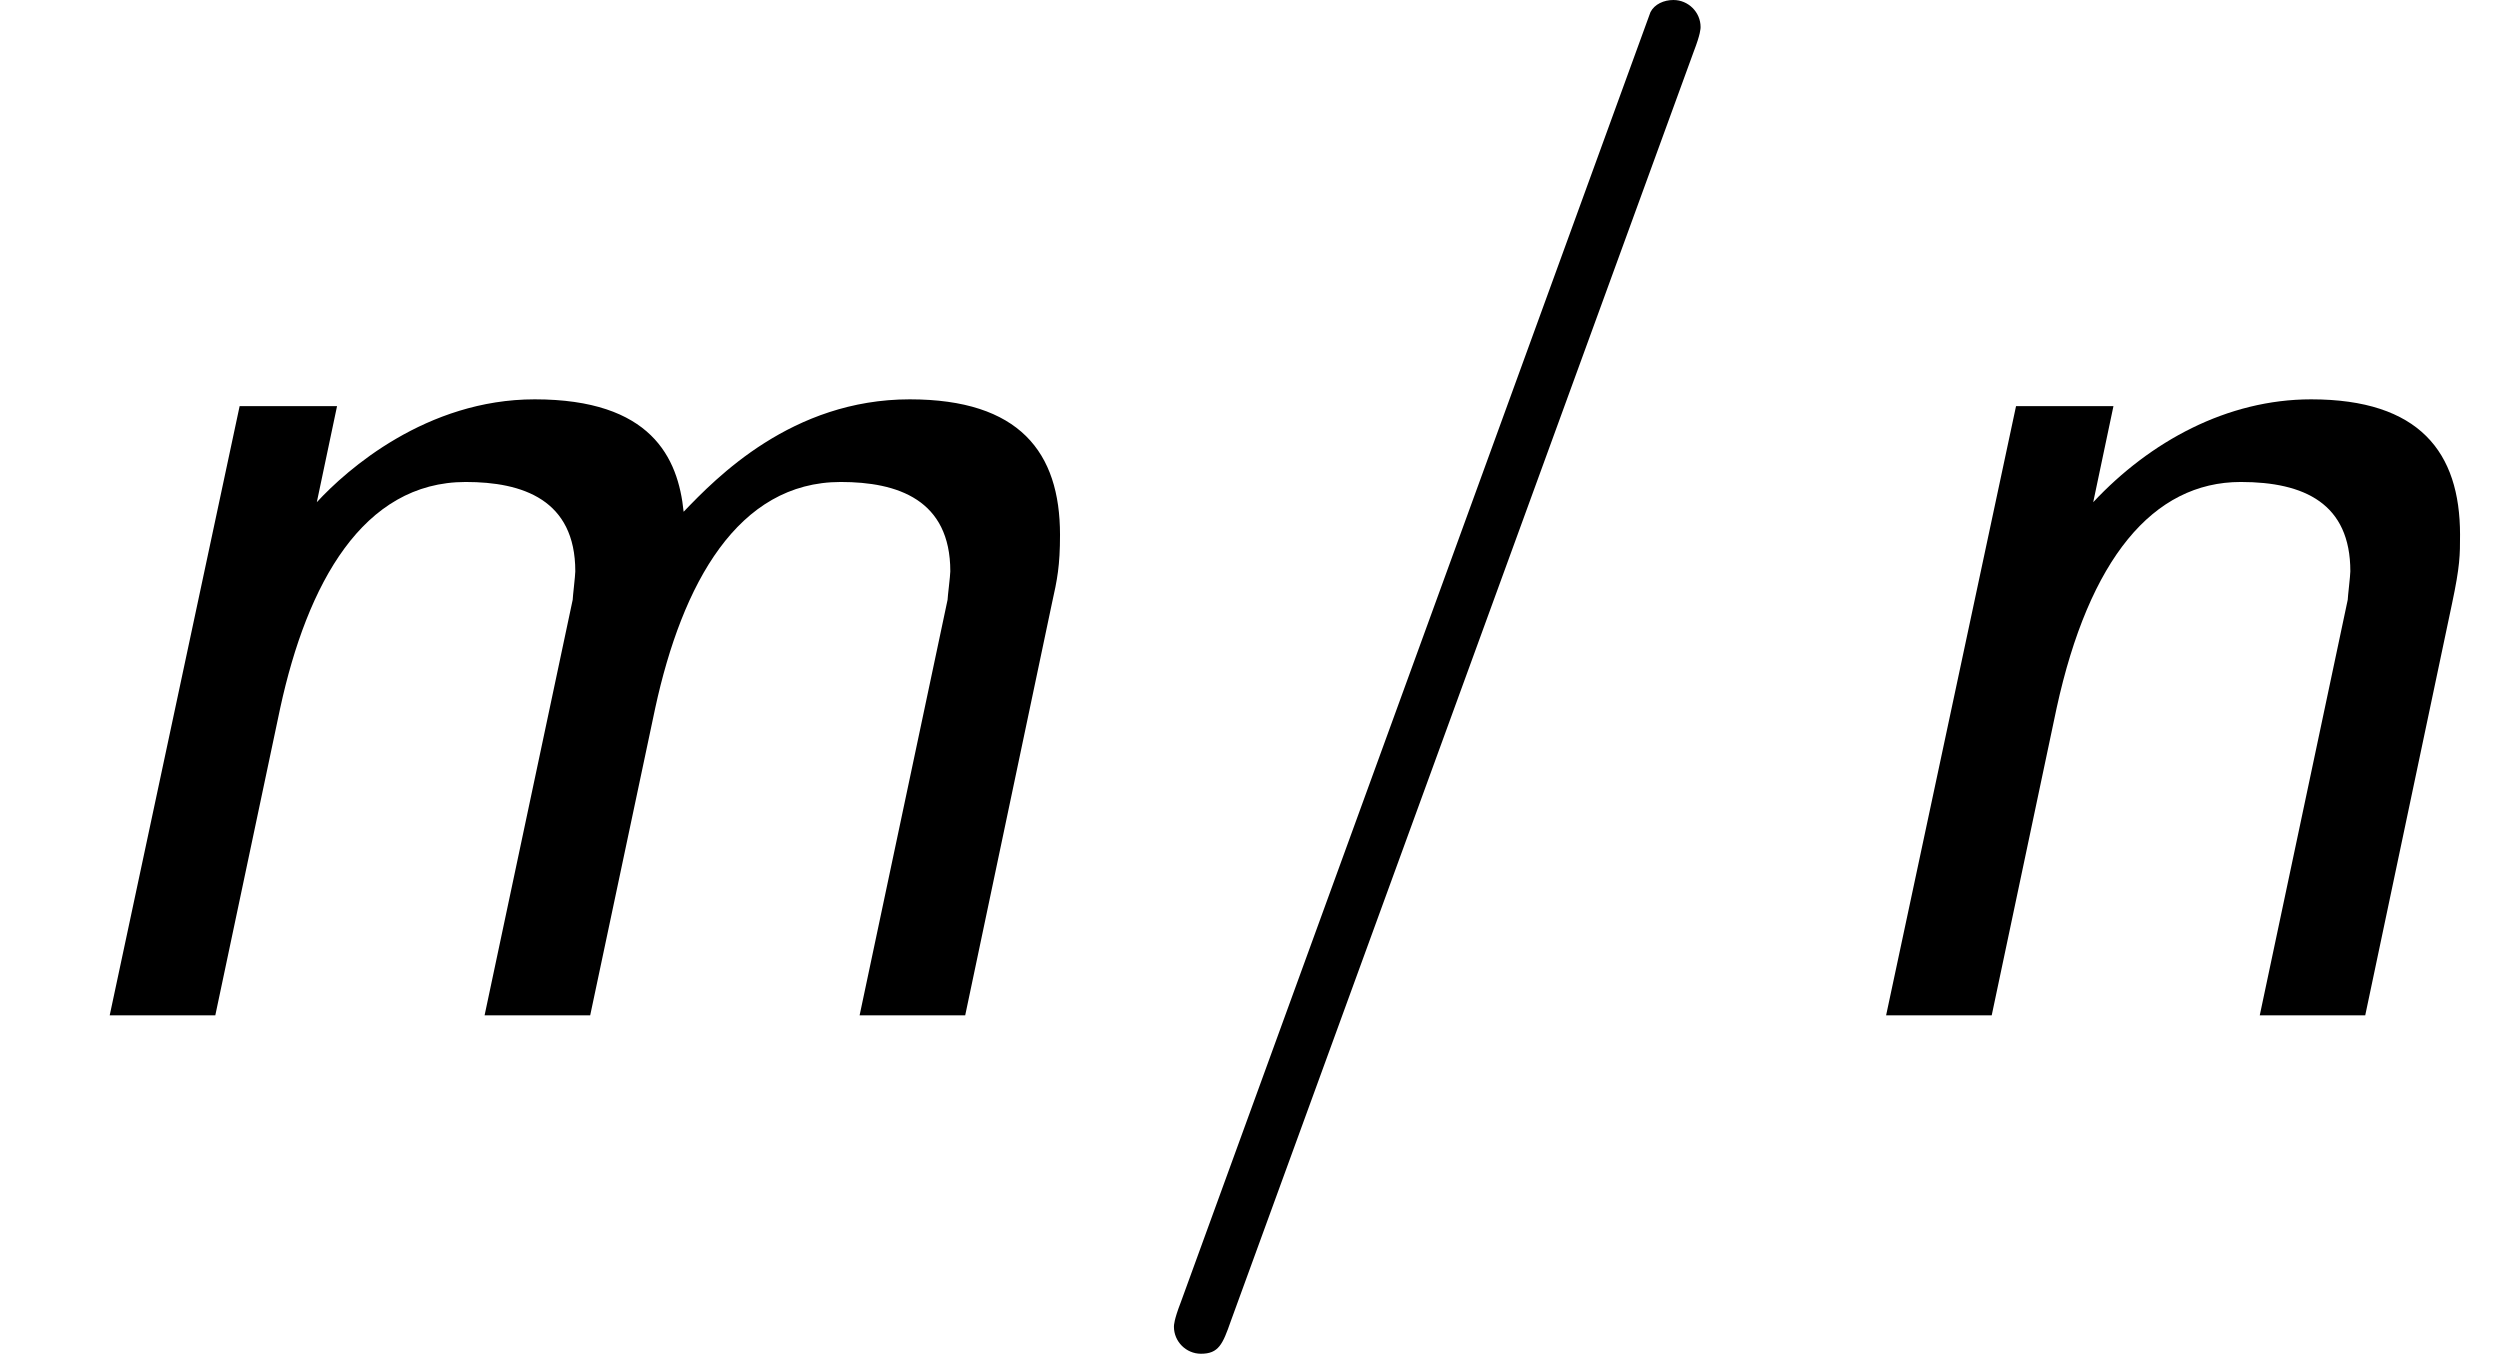
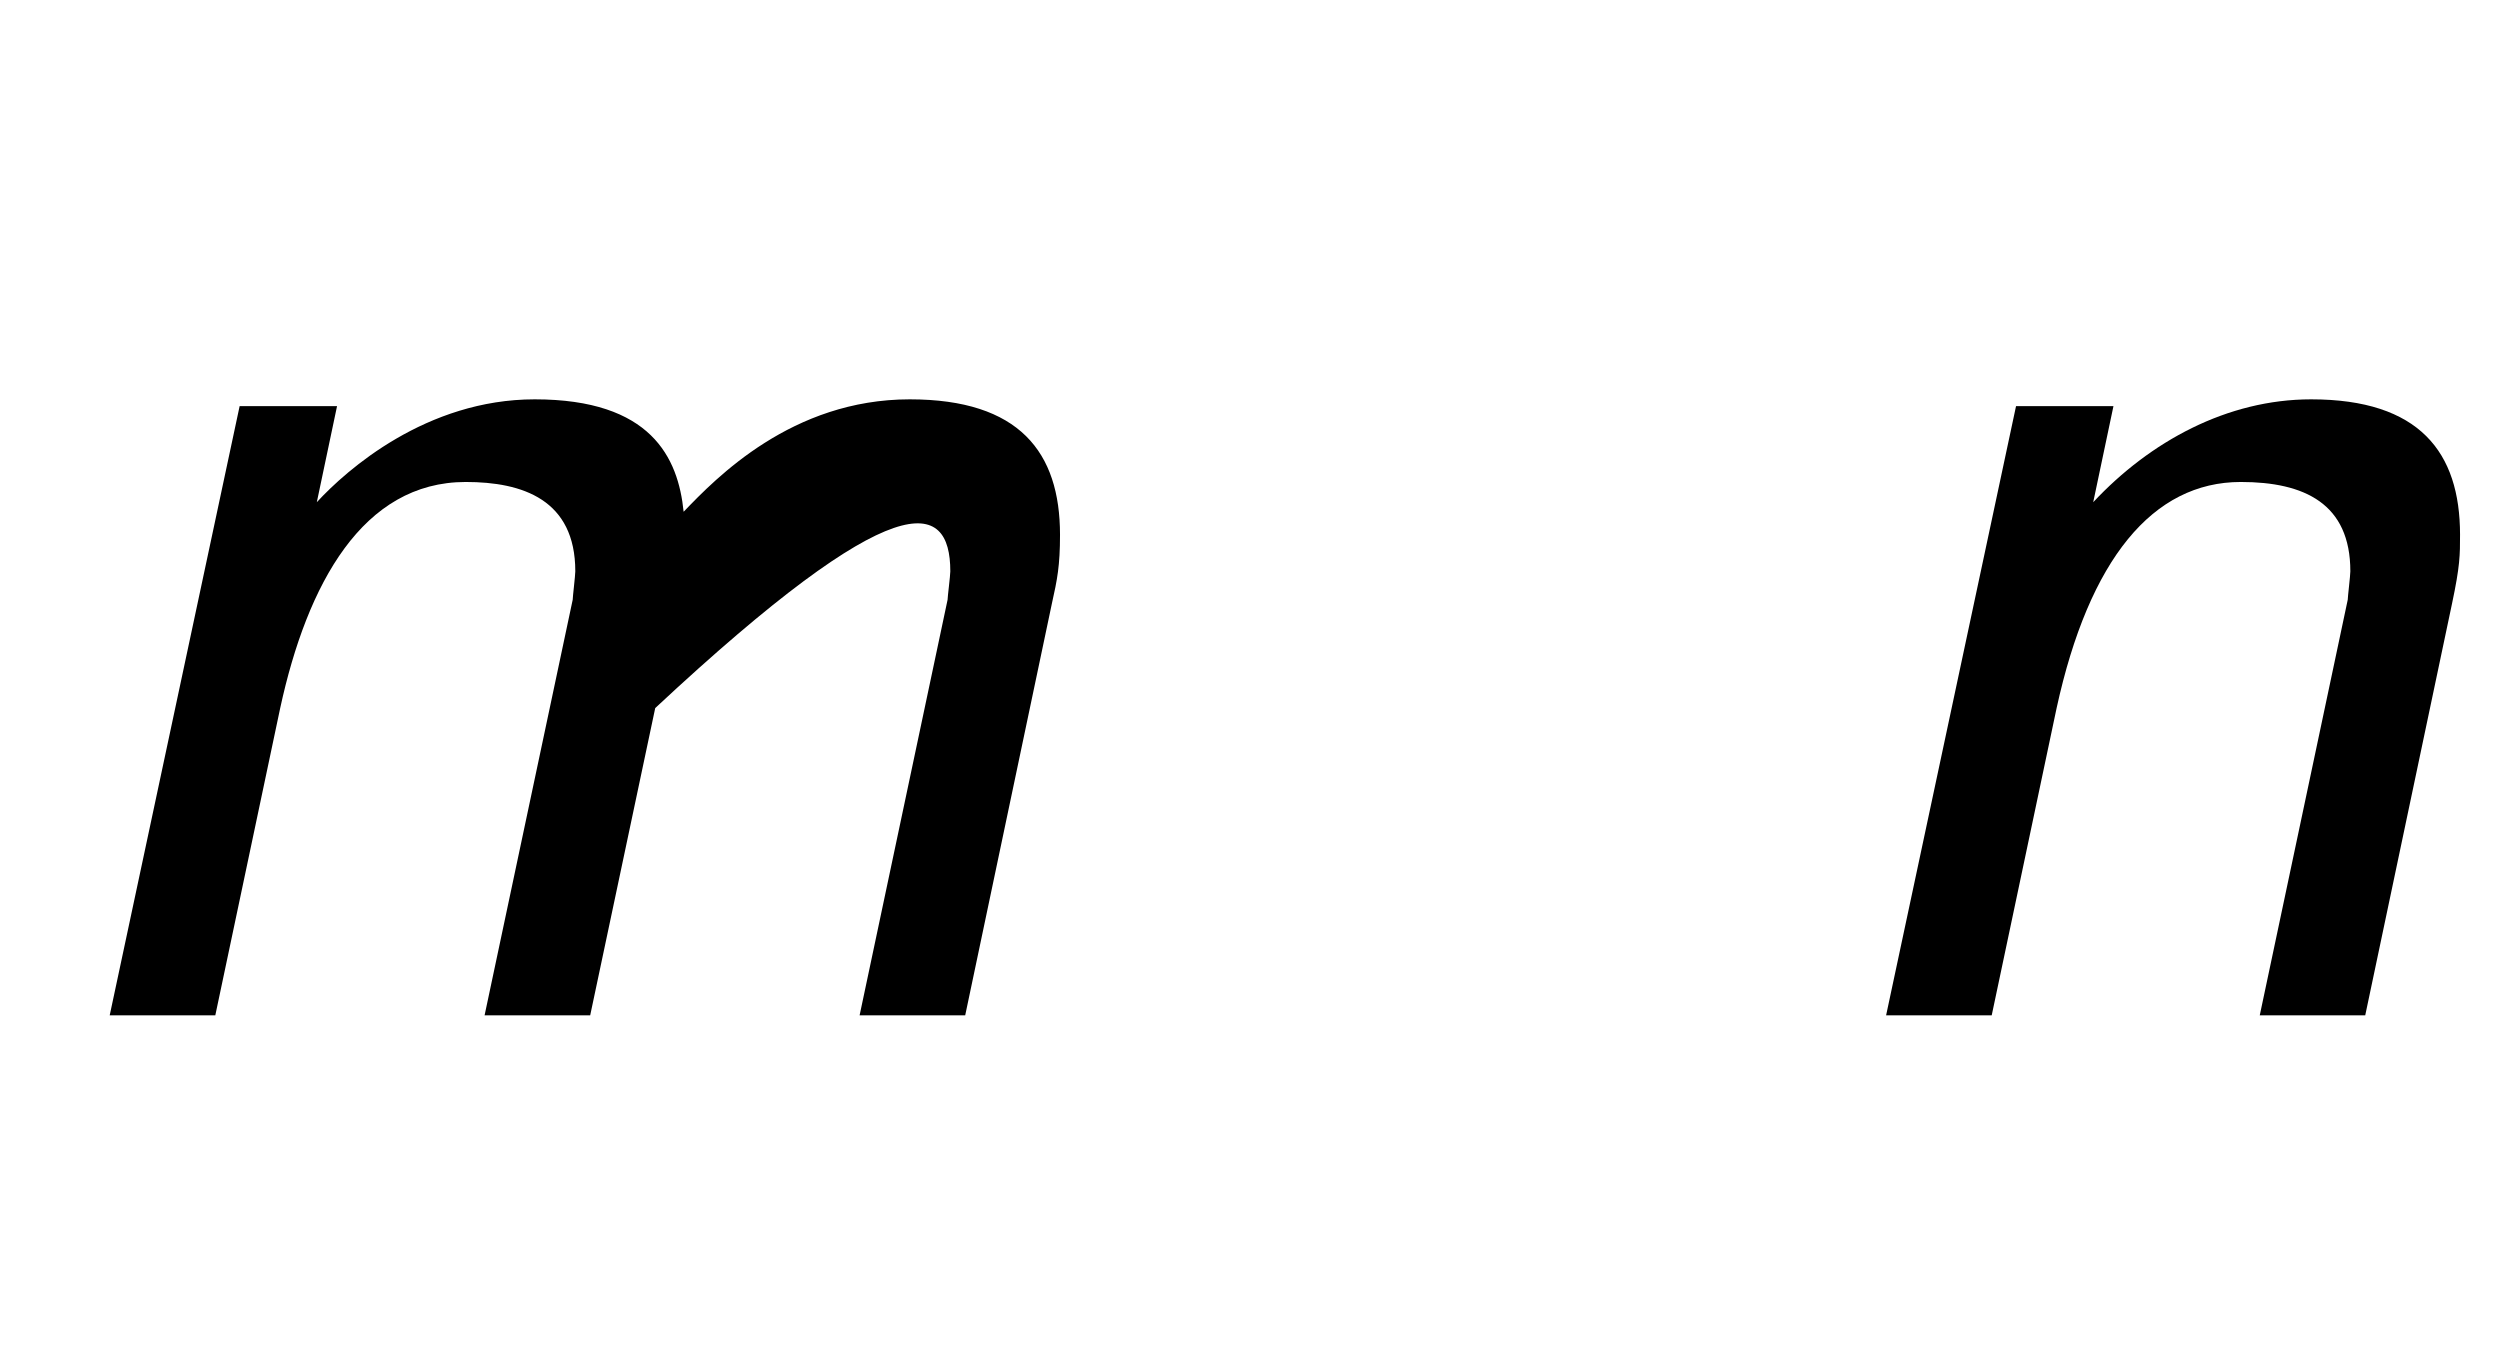
<svg xmlns="http://www.w3.org/2000/svg" xmlns:xlink="http://www.w3.org/1999/xlink" version="1.1" width="20.146pt" height="10.909pt" viewBox="70.735 60.56 20.146 10.909">
  <defs>
-     <path id="g1-61" d="M4.789-7.767C4.844-7.909 4.844-7.953 4.844-7.964C4.844-8.084 4.745-8.182 4.625-8.182C4.549-8.182 4.473-8.149 4.44-8.084L.655 2.313C.6 2.455 .6 2.498 .6 2.509C.6 2.629 .698 2.727 .818 2.727C.96 2.727 .993 2.651 1.058 2.465L4.789-7.767Z" />
-     <path id="g0-109" d="M8.476-3.316C8.52-3.513 8.542-3.622 8.542-3.873C8.542-4.538 8.215-4.964 7.331-4.964C6.382-4.964 5.771-4.331 5.509-4.058C5.465-4.495 5.247-4.964 4.309-4.964C3.436-4.964 2.793-4.396 2.553-4.135L2.716-4.909H1.931L.884 0H1.735L2.258-2.476C2.476-3.48 2.924-4.298 3.753-4.298C4.211-4.298 4.636-4.156 4.636-3.578C4.636-3.545 4.615-3.371 4.615-3.349L3.905 0H4.756L5.28-2.476C5.498-3.48 5.945-4.298 6.775-4.298C7.233-4.298 7.658-4.156 7.658-3.578C7.658-3.545 7.636-3.371 7.636-3.349L6.927 0H7.778L8.476-3.316Z" />
+     <path id="g0-109" d="M8.476-3.316C8.52-3.513 8.542-3.622 8.542-3.873C8.542-4.538 8.215-4.964 7.331-4.964C6.382-4.964 5.771-4.331 5.509-4.058C5.465-4.495 5.247-4.964 4.309-4.964C3.436-4.964 2.793-4.396 2.553-4.135L2.716-4.909H1.931L.884 0H1.735L2.258-2.476C2.476-3.48 2.924-4.298 3.753-4.298C4.211-4.298 4.636-4.156 4.636-3.578C4.636-3.545 4.615-3.371 4.615-3.349L3.905 0H4.756L5.28-2.476C7.233-4.298 7.658-4.156 7.658-3.578C7.658-3.545 7.636-3.371 7.636-3.349L6.927 0H7.778L8.476-3.316Z" />
    <path id="g0-110" d="M5.444-3.316C5.509-3.622 5.509-3.709 5.509-3.873C5.509-4.538 5.182-4.964 4.309-4.964C3.633-4.964 3.011-4.625 2.553-4.135L2.716-4.909H1.931L.884 0H1.735L2.258-2.476C2.52-3.676 3.033-4.298 3.742-4.298C4.255-4.298 4.625-4.124 4.625-3.578C4.625-3.545 4.604-3.371 4.604-3.349L3.895 0H4.745L5.444-3.316Z" />
  </defs>
  <g id="page1">
    <use x="70.735" y="68.742" xlink:href="#g0-109" />
    <use x="79.595" y="68.742" xlink:href="#g1-61" />
    <use x="85.05" y="68.742" xlink:href="#g0-110" />
  </g>
</svg>